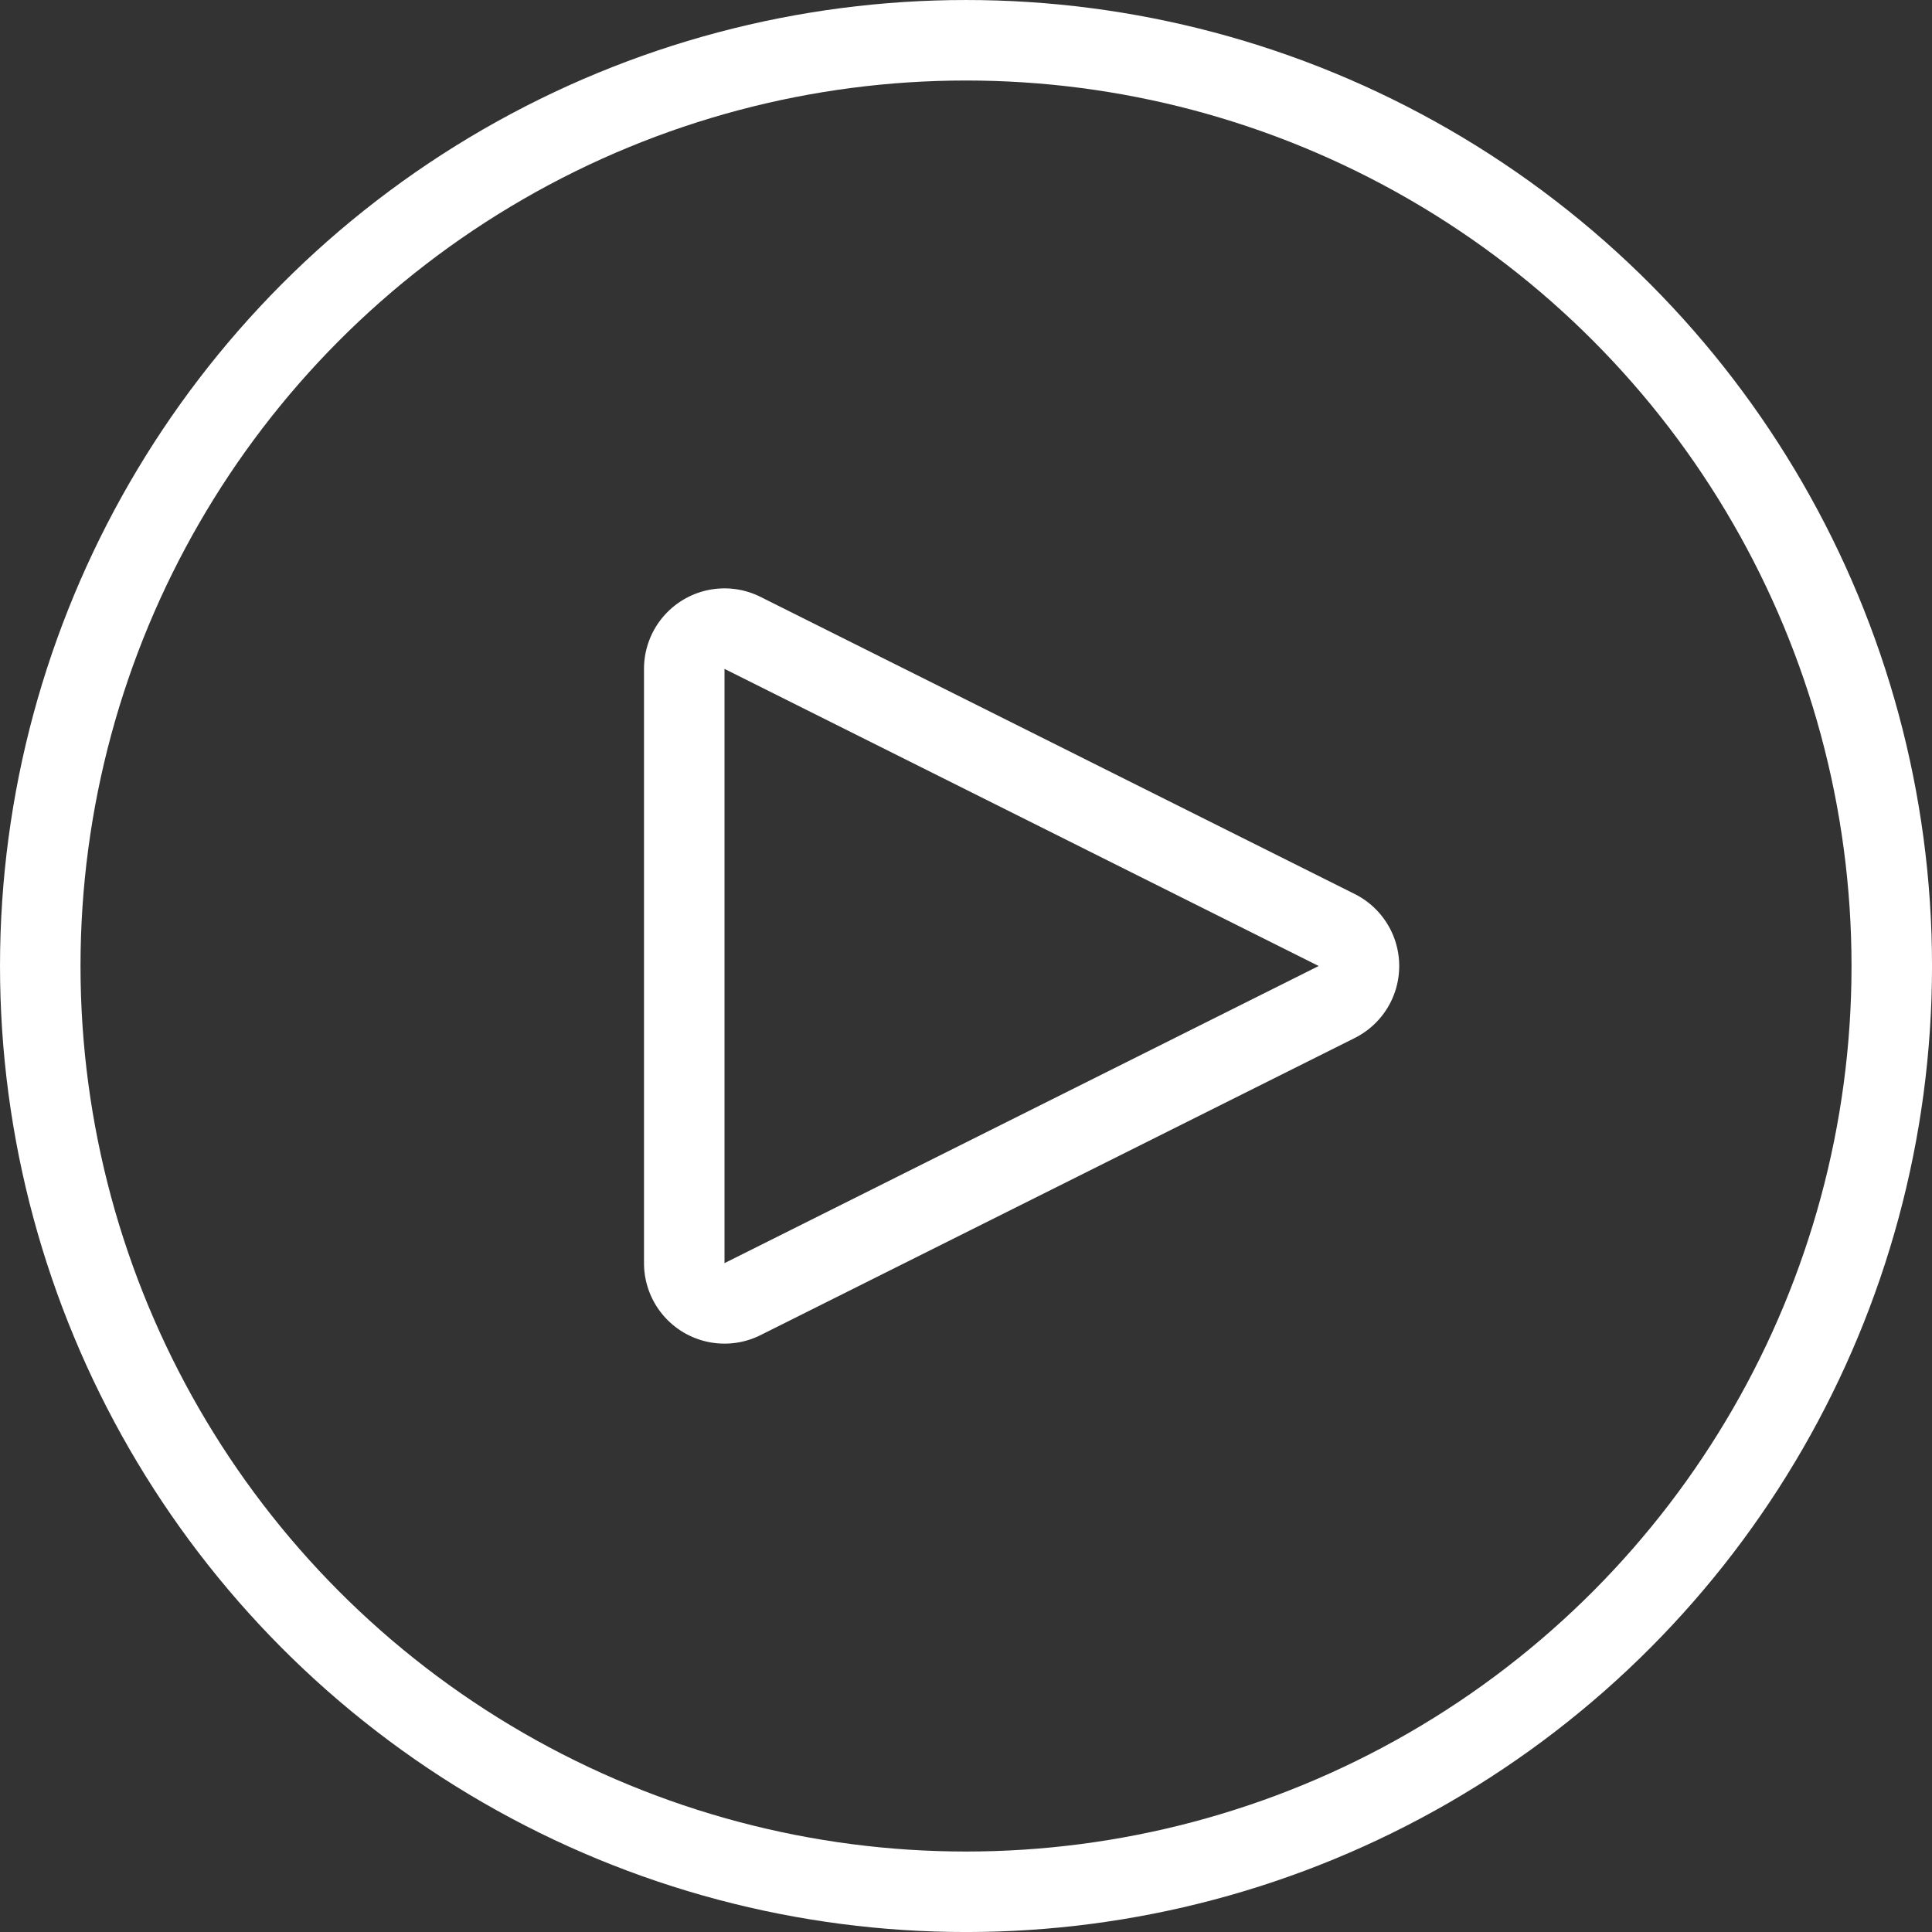
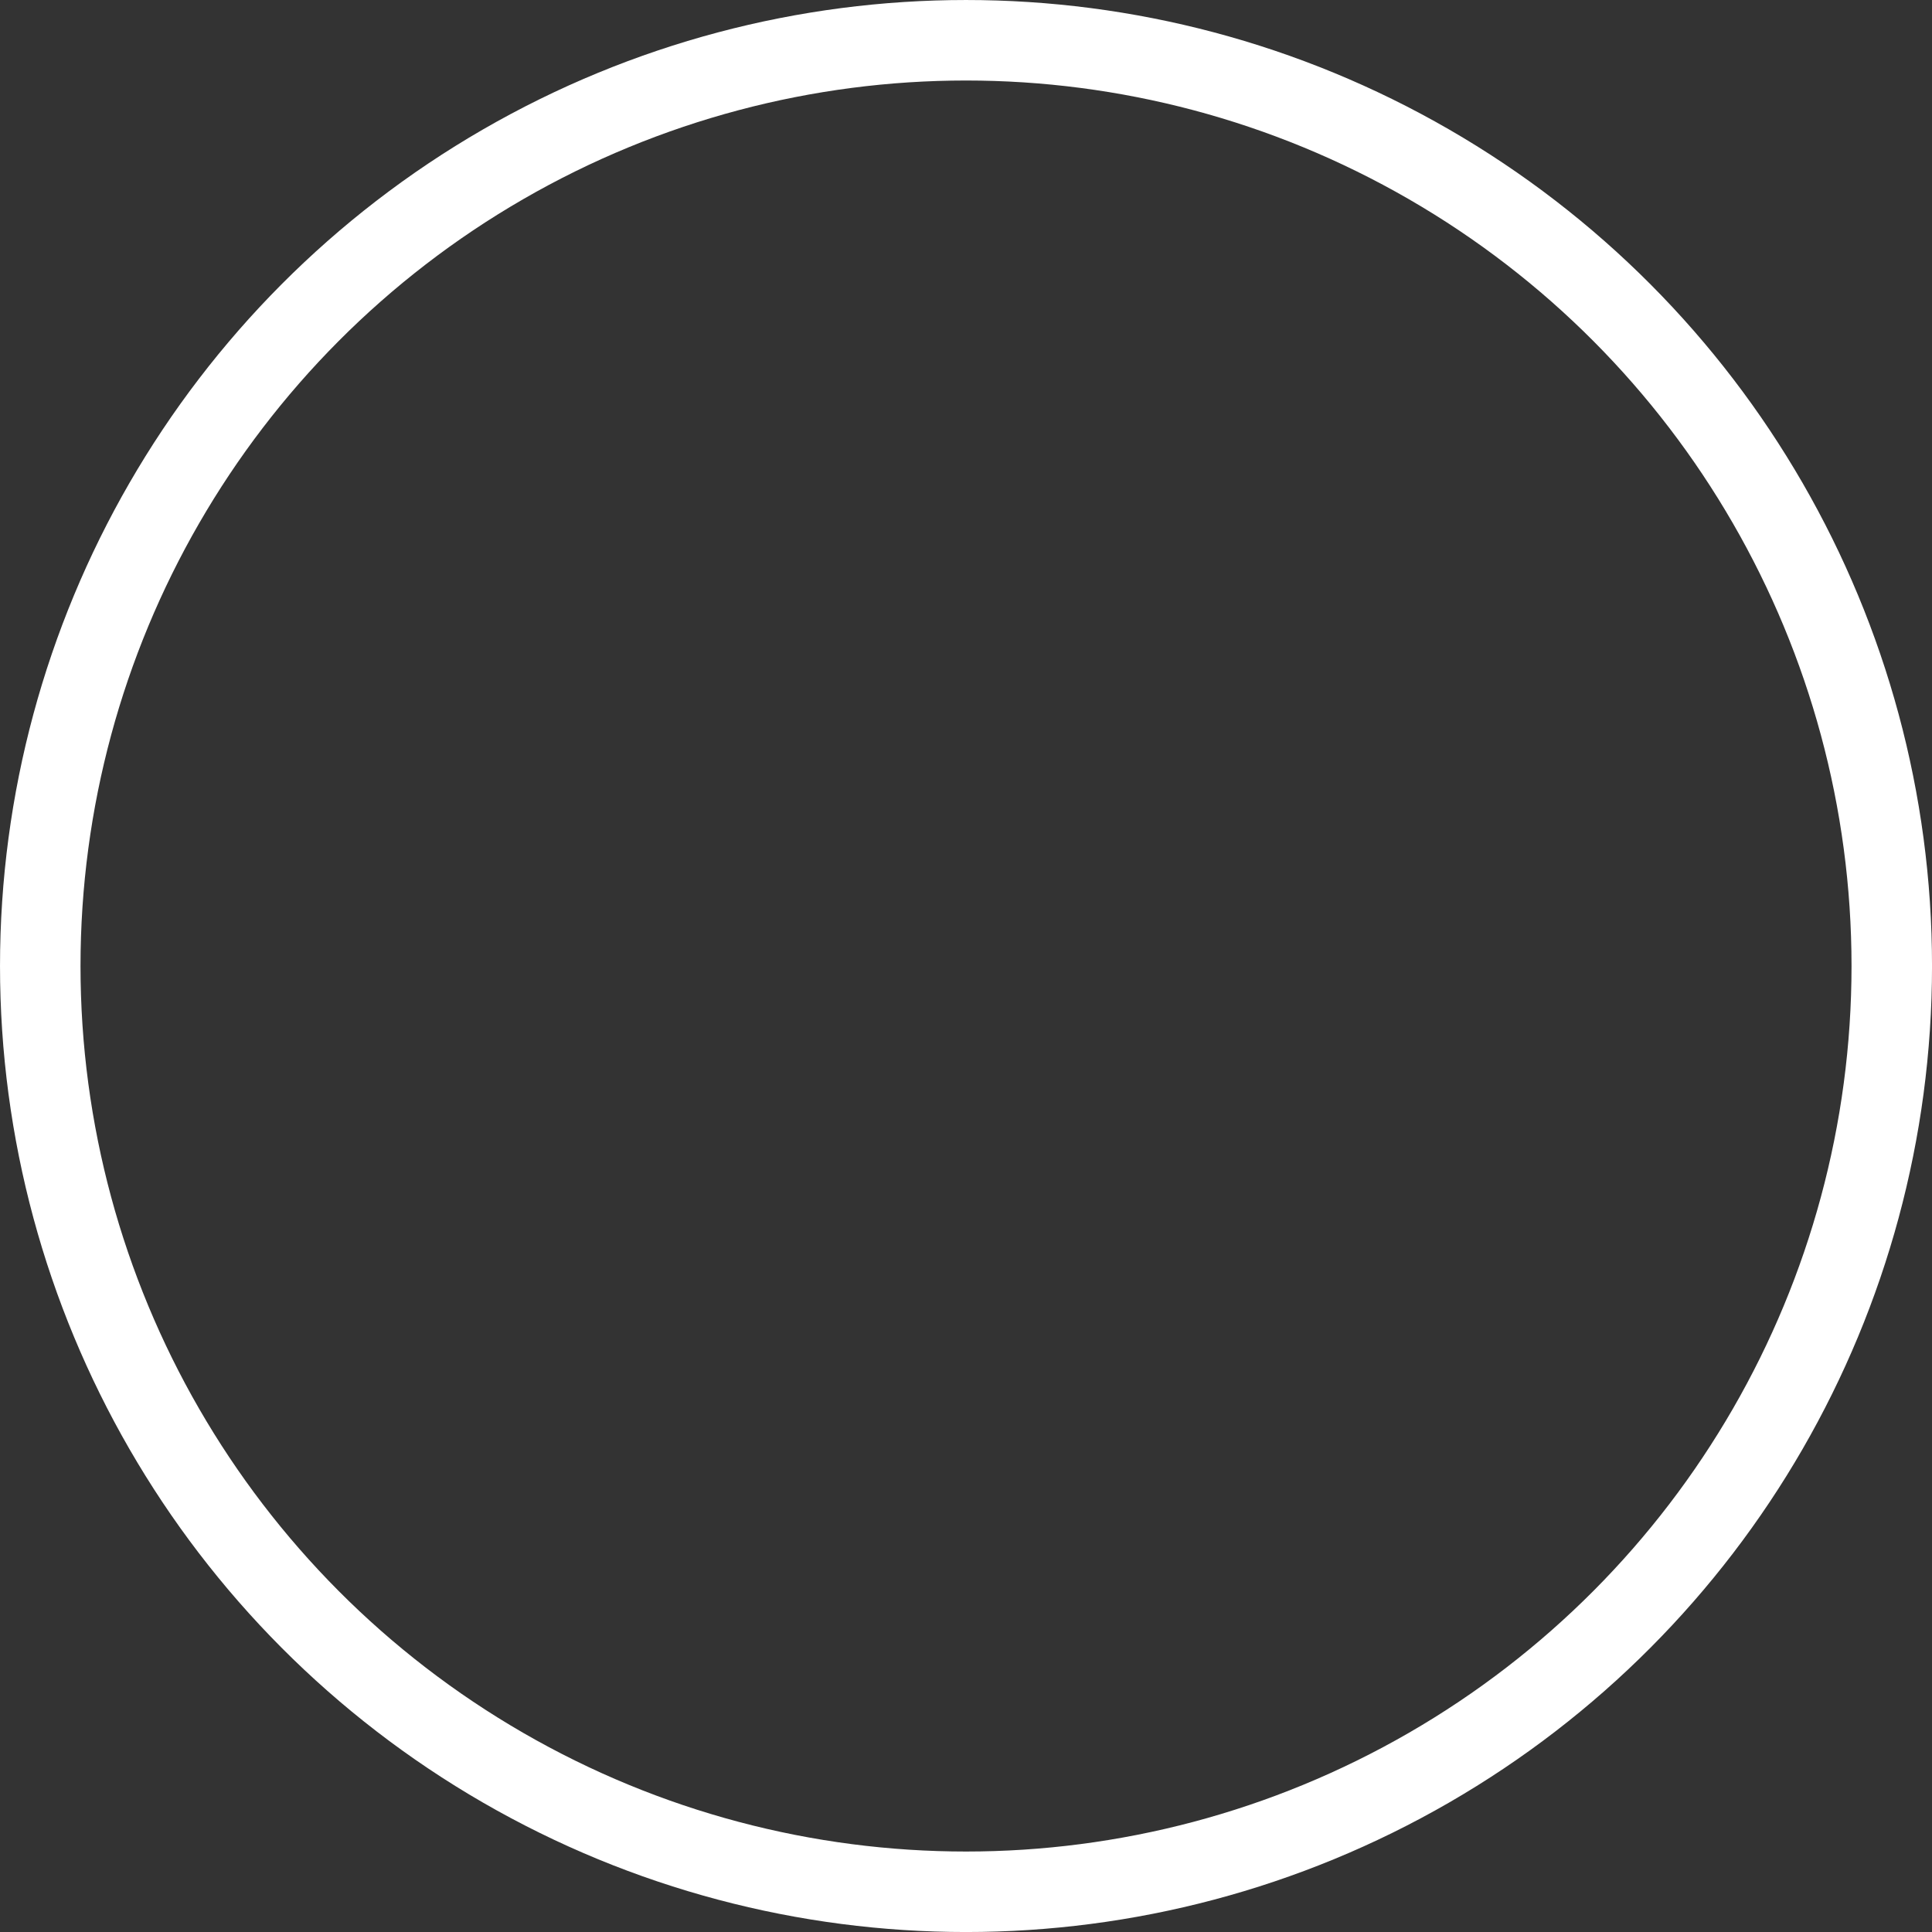
<svg xmlns="http://www.w3.org/2000/svg" width="111" height="111" viewBox="0 0 111 111">
  <rect x="0" y="0" width="111" height="111" fill="#333333" stroke="none" />
  <defs>
    <style>.a,.c{fill:none;stroke:#fff;}.b{clip-path:url(#a);}.c{stroke-linecap:round;stroke-linejoin:round;stroke-width:4.625px;}</style>
    <clipPath id="a">
      <rect class="a" width="111" height="111" transform="translate(665 330)" />
    </clipPath>
  </defs>
  <g class="b" transform="translate(-665 -330)">
    <g transform="translate(665 330.005)">
      <circle class="c" cx="53.188" cy="53.188" r="53.188" transform="translate(2.313 2.308)" />
-       <path class="c" d="M42.661,74.634a2.313,2.313,0,0,1-3.348-2.067V38.424a2.312,2.312,0,0,1,3.348-2.067L76.8,53.428a2.312,2.312,0,0,1,0,4.135Z" />
    </g>
  </g>
</svg>